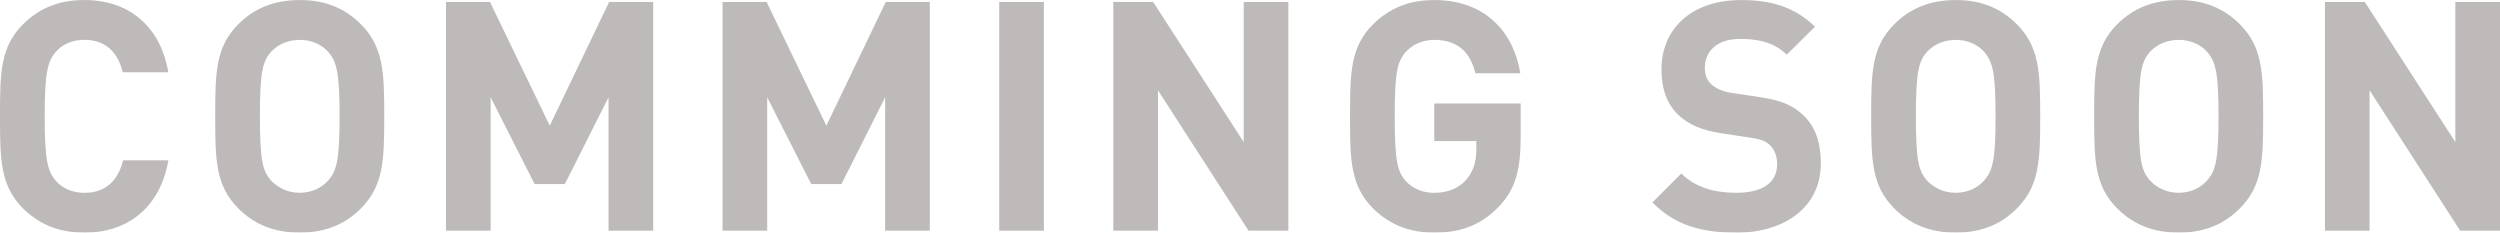
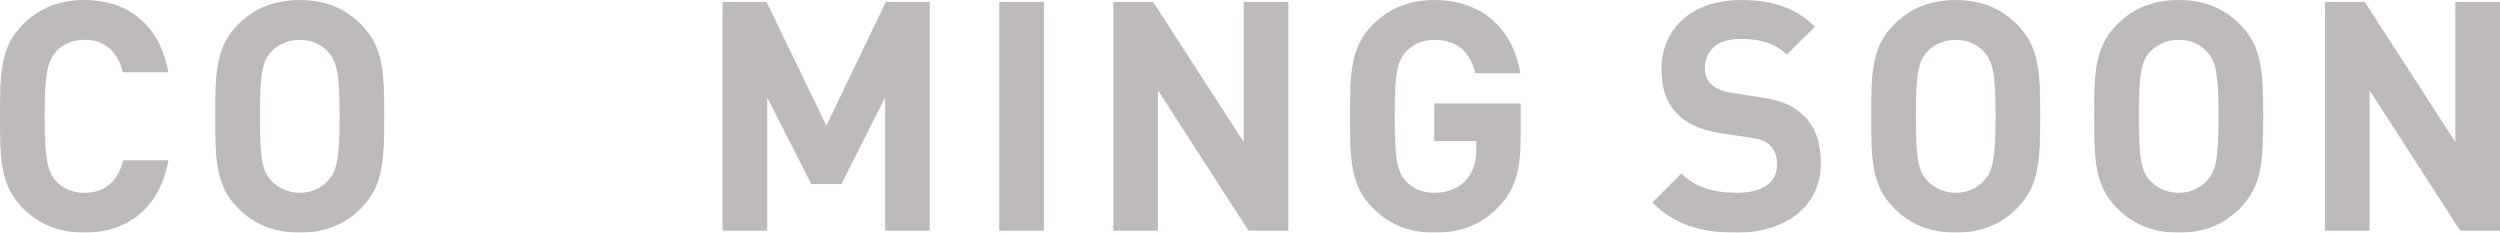
<svg xmlns="http://www.w3.org/2000/svg" id="_レイヤー_2" data-name="レイヤー 2" viewBox="0 0 529.1 49.23">
  <defs>
    <style>
      .cls-1 {
        fill: #231815;
        stroke-width: 0px;
      }

      .cls-2 {
        opacity: .3;
      }
    </style>
  </defs>
  <g id="pc">
    <g class="cls-2">
      <g>
        <path class="cls-1" d="m17.88,49.23c-5.58,0-9.65-1.84-12.99-5.1C.07,39.3,0,33.86,0,24.61S.07,9.93,4.9,5.1C8.23,1.84,12.31,0,17.88,0c9.04,0,15.98,5.17,17.75,15.3h-9.65c-.95-3.94-3.4-6.87-8.09-6.87-2.58,0-4.69.95-6.05,2.52-1.77,2.04-2.38,4.42-2.38,13.67s.61,11.63,2.38,13.67c1.36,1.56,3.47,2.52,6.05,2.52,4.69,0,7.21-2.92,8.16-6.87h9.59c-1.77,10.13-8.77,15.3-17.75,15.3Z" />
        <path class="cls-1" d="m76.36,44.13c-3.26,3.26-7.34,5.1-12.92,5.1s-9.72-1.84-12.99-5.1c-4.83-4.83-4.9-10.27-4.9-19.51s.07-14.69,4.9-19.51c3.26-3.26,7.41-5.1,12.99-5.1s9.65,1.84,12.92,5.1c4.83,4.83,4.96,10.27,4.96,19.51s-.13,14.69-4.96,19.51Zm-6.87-33.11c-1.36-1.56-3.47-2.58-6.05-2.58s-4.69,1.02-6.12,2.58c-1.77,2.04-2.31,4.35-2.31,13.6s.54,11.49,2.31,13.53c1.43,1.56,3.54,2.65,6.12,2.65s4.69-1.09,6.05-2.65c1.77-2.04,2.38-4.28,2.38-13.53s-.61-11.56-2.38-13.6Z" />
-         <path class="cls-1" d="m128.79,48.82v-28.22l-9.25,18.36h-6.39l-9.31-18.36v28.22h-9.45V.41h9.31l12.65,26.18L128.92.41h9.32v48.41h-9.45Z" />
        <path class="cls-1" d="m187.33,48.82v-28.22l-9.25,18.36h-6.39l-9.32-18.36v28.22h-9.45V.41h9.32l12.65,26.18L187.47.41h9.31v48.41h-9.45Z" />
        <path class="cls-1" d="m211.48,48.82V.41h9.45v48.41h-9.45Z" />
        <path class="cls-1" d="m264.24,48.82l-19.17-29.71v29.71h-9.45V.41h8.43l19.17,29.65V.41h9.45v48.41h-8.43Z" />
        <path class="cls-1" d="m317.21,43.72c-4.01,4.22-8.5,5.51-13.67,5.51-5.51,0-9.59-1.84-12.92-5.1-4.83-4.83-4.9-10.27-4.9-19.51s.07-14.69,4.9-19.51c3.33-3.26,7.41-5.1,12.92-5.1,11.29,0,16.93,7.34,18.22,15.5h-9.52c-1.09-4.62-3.88-7.07-8.7-7.07-2.58,0-4.62,1.02-6.05,2.58-1.77,2.04-2.31,4.35-2.31,13.6s.54,11.63,2.31,13.67c1.43,1.56,3.47,2.52,6.05,2.52,2.92,0,5.23-1.02,6.73-2.72,1.56-1.77,2.18-3.94,2.18-6.46v-1.77h-8.91v-7.96h18.29v7.07c0,7-1.09,11.08-4.62,14.75Z" />
        <path class="cls-1" d="m367.4,49.23c-7.34,0-12.92-1.56-17.68-6.39l6.12-6.12c3.06,3.06,7.21,4.08,11.63,4.08,5.64,0,8.64-2.18,8.64-6.05,0-1.63-.48-2.99-1.5-4.01-.95-.88-1.9-1.29-4.35-1.63l-5.78-.88c-4.28-.61-7.21-1.9-9.38-4.01-2.31-2.24-3.47-5.44-3.47-9.52,0-8.64,6.39-14.69,16.86-14.69,6.66,0,11.49,1.63,15.64,5.64l-5.98,5.92c-2.99-2.92-6.73-3.33-9.93-3.33-5.03,0-7.41,2.79-7.41,6.12,0,1.29.34,2.52,1.36,3.47.95.88,2.38,1.56,4.42,1.84l5.78.88c4.42.61,7.14,1.77,9.25,3.81,2.58,2.38,3.74,5.85,3.74,10.2,0,9.38-7.75,14.69-17.95,14.69Z" />
        <path class="cls-1" d="m426.83,44.13c-3.26,3.26-7.34,5.1-12.92,5.1s-9.72-1.84-12.99-5.1c-4.83-4.83-4.9-10.27-4.9-19.51s.07-14.69,4.9-19.51c3.26-3.26,7.41-5.1,12.99-5.1s9.65,1.84,12.92,5.1c4.83,4.83,4.96,10.27,4.96,19.51s-.14,14.69-4.96,19.51Zm-6.87-33.11c-1.36-1.56-3.47-2.58-6.05-2.58s-4.69,1.02-6.12,2.58c-1.77,2.04-2.31,4.35-2.31,13.6s.54,11.49,2.31,13.53c1.43,1.56,3.54,2.65,6.12,2.65s4.69-1.09,6.05-2.65c1.77-2.04,2.38-4.28,2.38-13.53s-.61-11.56-2.38-13.6Z" />
        <path class="cls-1" d="m474.02,44.13c-3.26,3.26-7.34,5.1-12.92,5.1s-9.72-1.84-12.99-5.1c-4.83-4.83-4.9-10.27-4.9-19.51s.07-14.69,4.9-19.51c3.26-3.26,7.41-5.1,12.99-5.1s9.66,1.84,12.92,5.1c4.83,4.83,4.96,10.27,4.96,19.51s-.14,14.69-4.96,19.51Zm-6.87-33.11c-1.36-1.56-3.47-2.58-6.05-2.58s-4.69,1.02-6.12,2.58c-1.77,2.04-2.31,4.35-2.31,13.6s.54,11.49,2.31,13.53c1.43,1.56,3.54,2.65,6.12,2.65s4.69-1.09,6.05-2.65c1.77-2.04,2.38-4.28,2.38-13.53s-.61-11.56-2.38-13.6Z" />
        <path class="cls-1" d="m520.67,48.82l-19.17-29.71v29.71h-9.45V.41h8.43l19.17,29.65V.41h9.45v48.41h-8.43Z" />
      </g>
    </g>
  </g>
</svg>